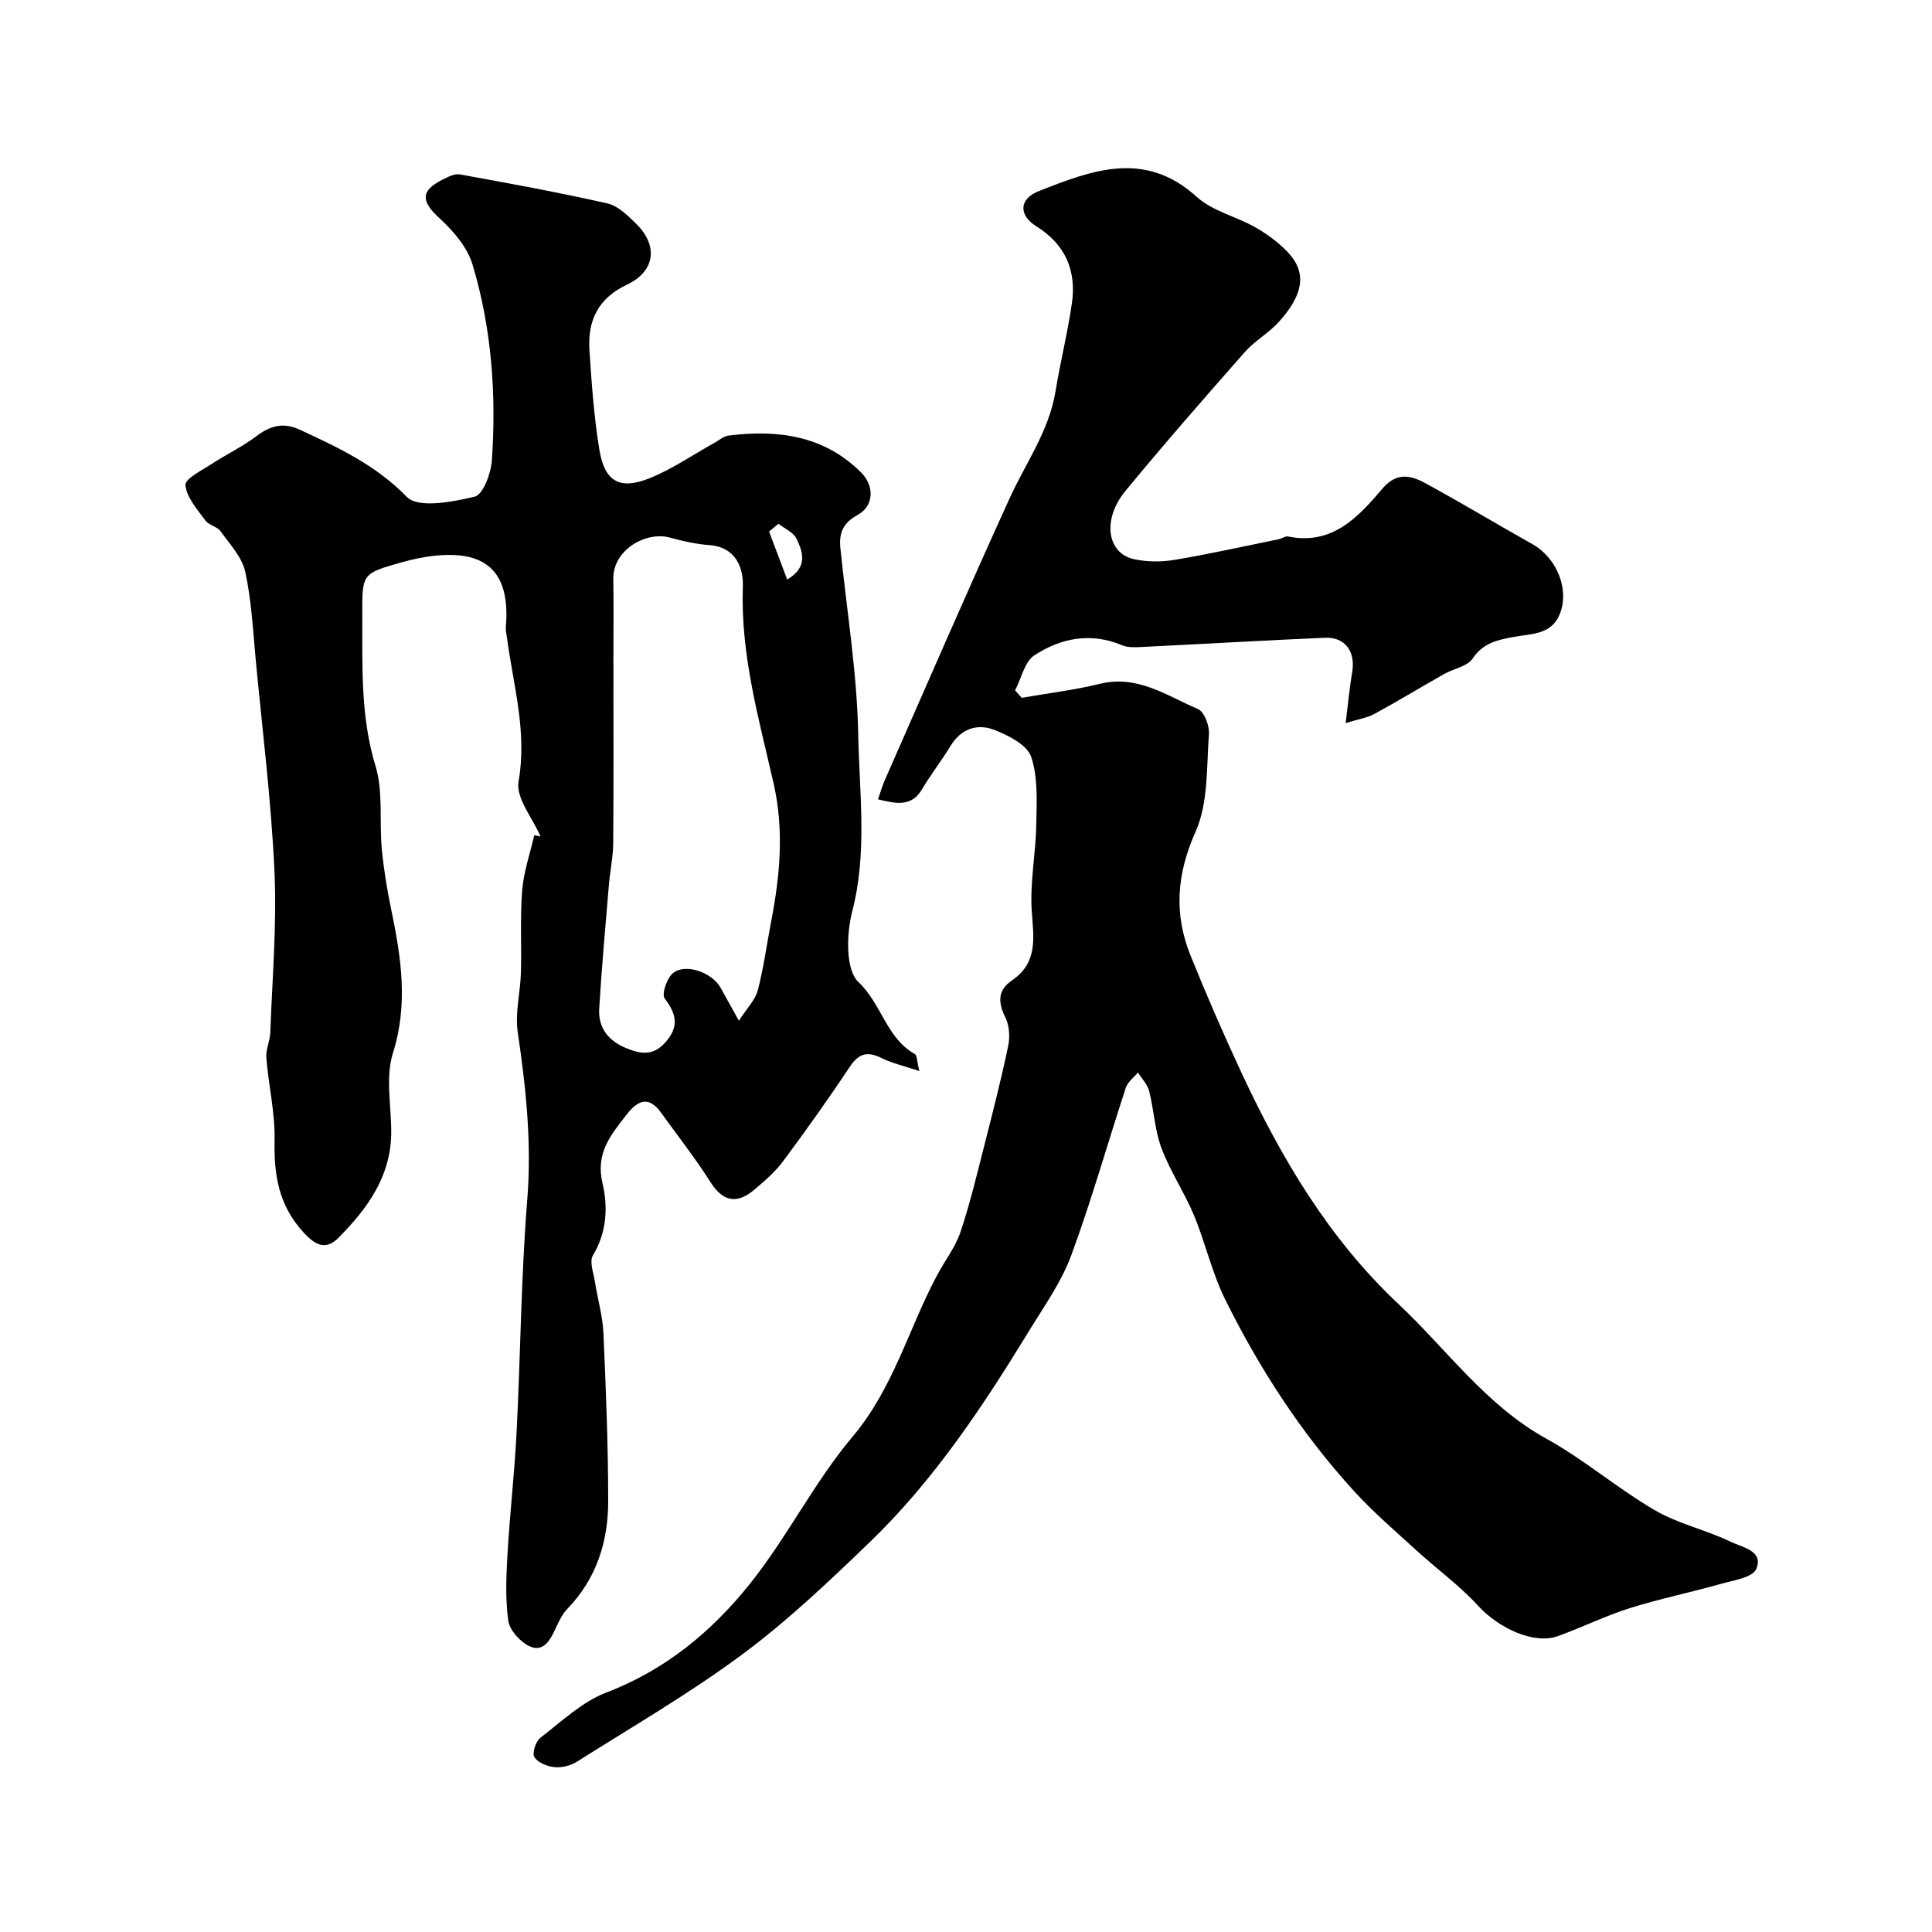
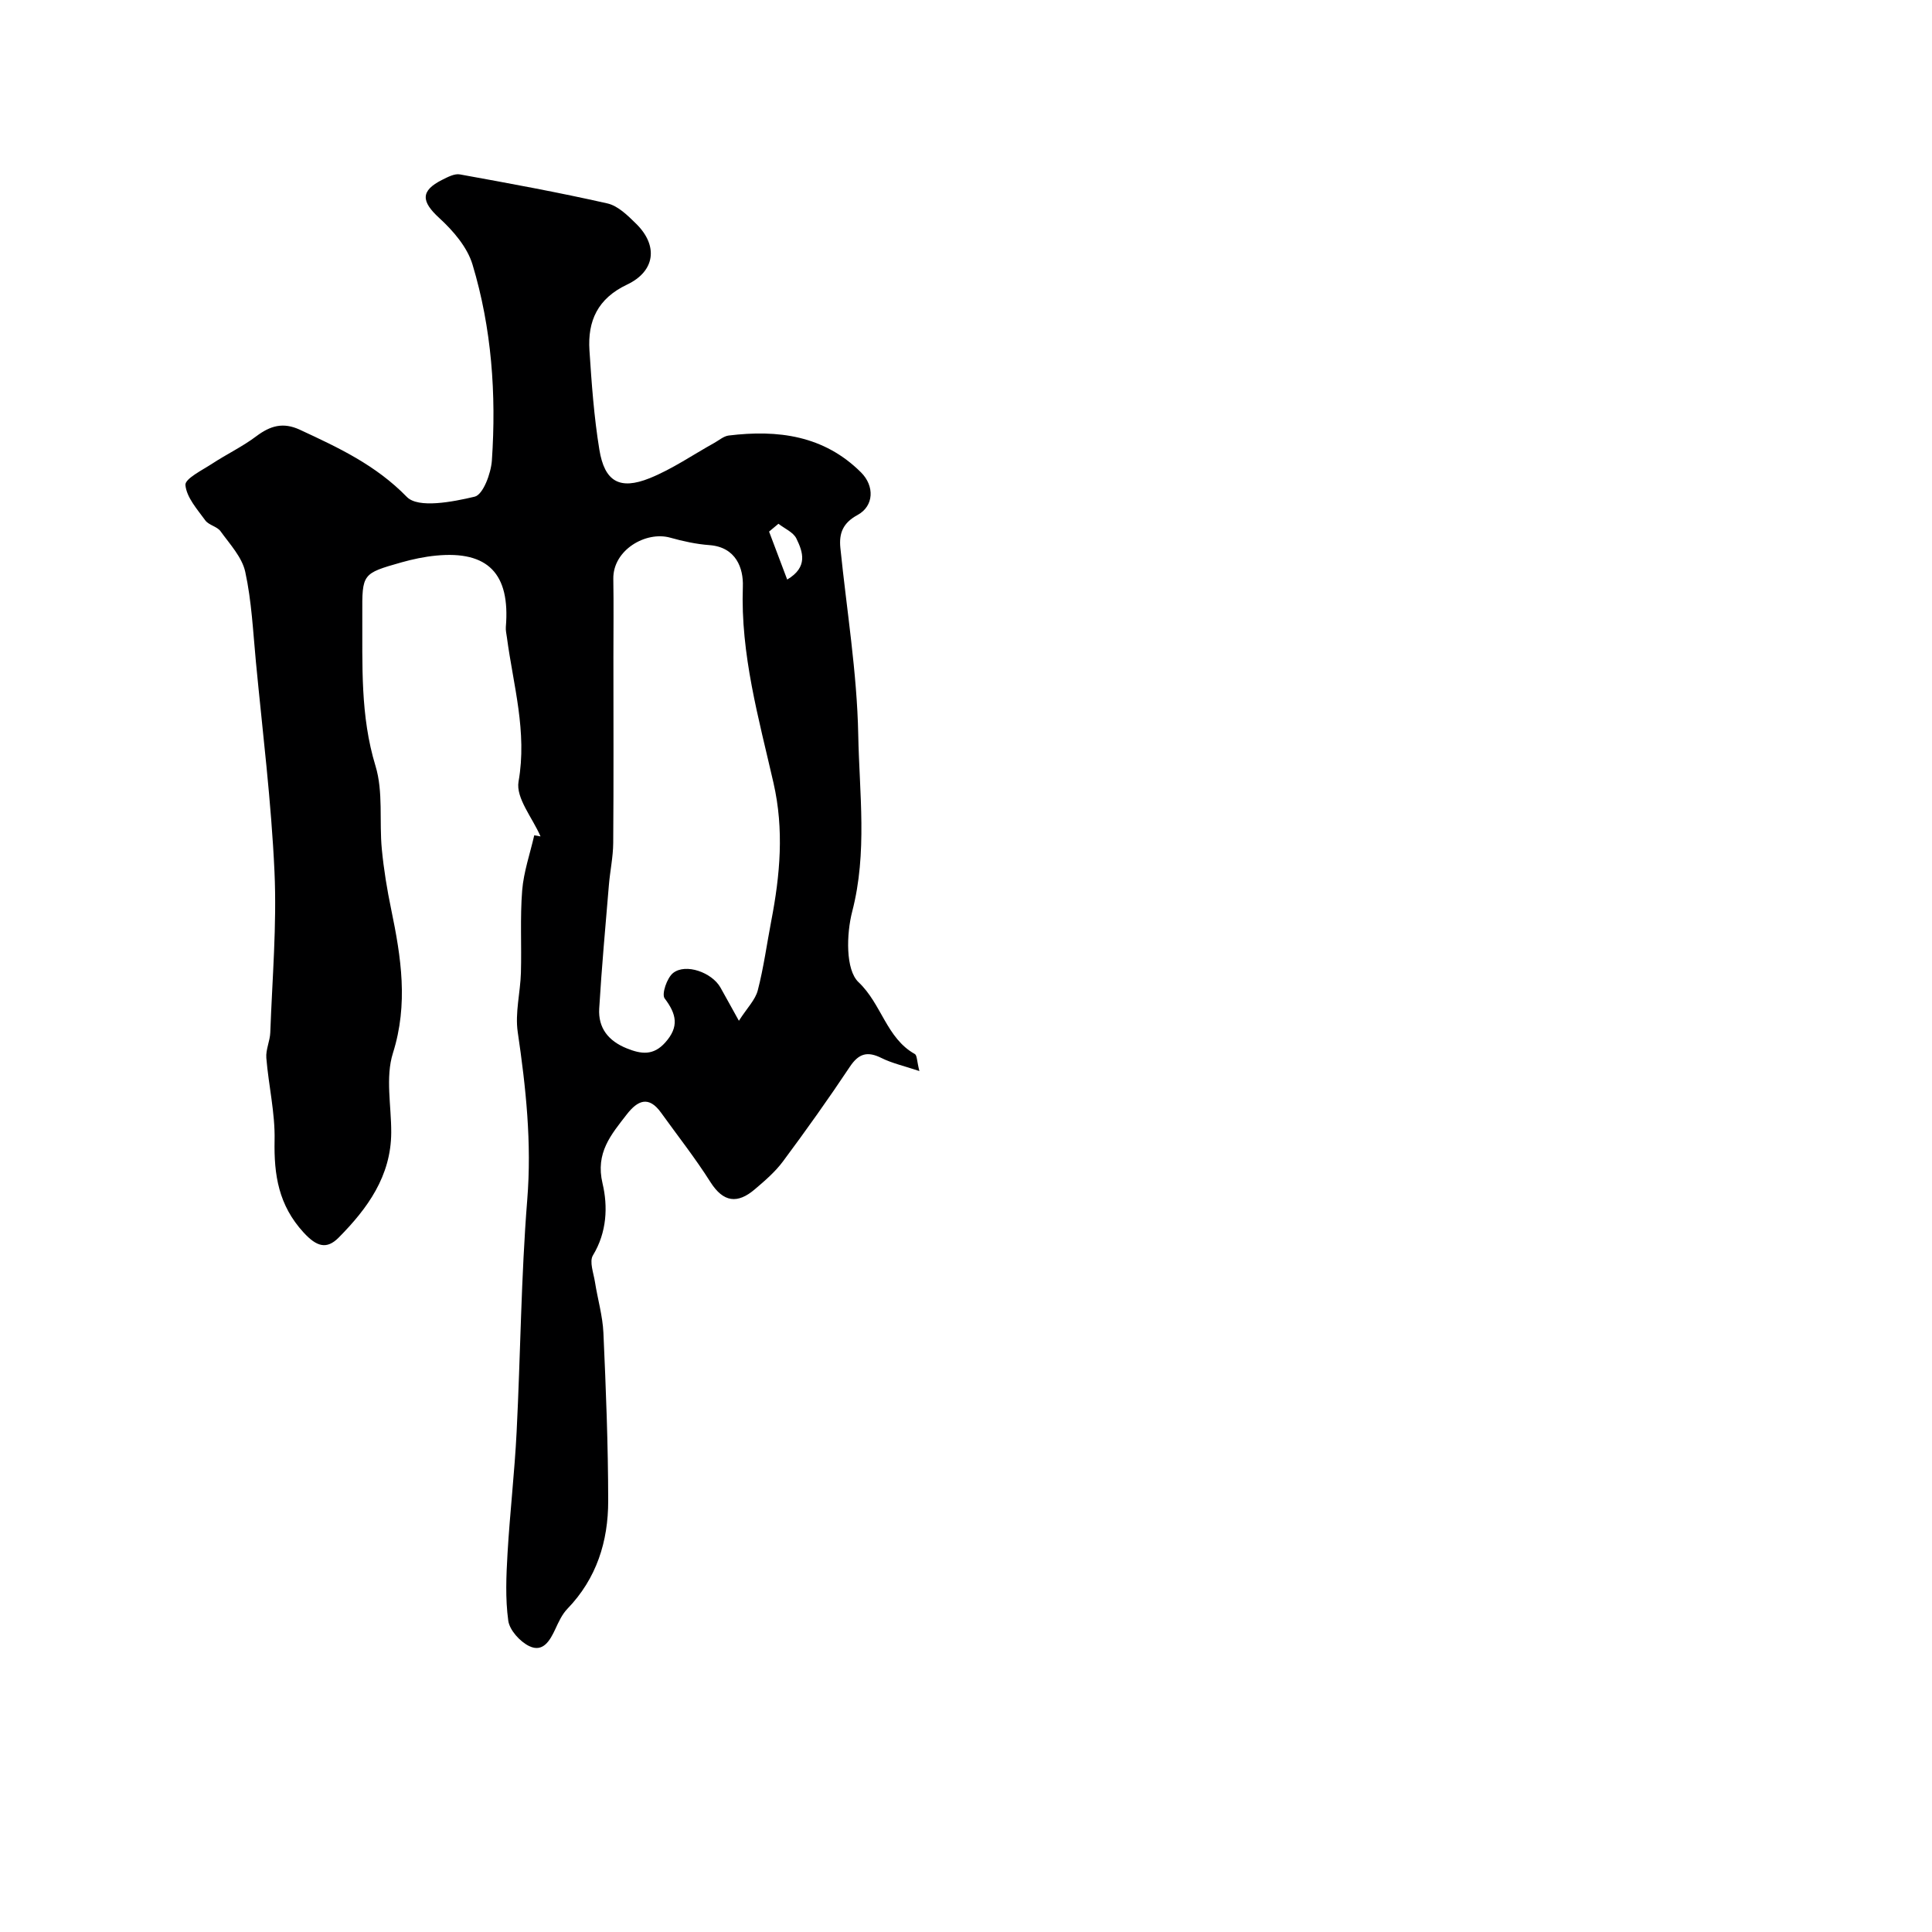
<svg xmlns="http://www.w3.org/2000/svg" enable-background="new 0 0 400 400" viewBox="0 0 400 400">
-   <path d="m181.78 165.49c.52-1.48.86-2.72 1.37-3.88 8.58-19.48 17.03-39.03 25.86-58.4 3.34-7.33 8.18-13.96 9.52-22.18 1-6.11 2.52-12.14 3.4-18.27.96-6.75-1.36-12.16-7.37-15.91-3.73-2.33-3.58-5.68.55-7.3 10.97-4.31 21.91-8.56 32.69 1.23 3.24 2.94 8.11 4.02 12.06 6.26 2.39 1.36 4.71 3.05 6.62 5.02 4.09 4.22 3.56 8.76-1.72 14.6-2.08 2.3-4.96 3.88-7.01 6.2-8.37 9.5-16.72 19.04-24.77 28.82-4.83 5.87-3.78 12.88 1.79 14.09 2.71.59 5.71.6 8.45.14 7.22-1.21 14.38-2.82 21.57-4.28.64-.13 1.3-.67 1.86-.56 9.17 1.88 14.54-3.99 19.59-9.93 2.98-3.51 5.97-2.69 9.02-1.02 7.42 4.06 14.67 8.41 22.04 12.56 5.13 2.89 7.8 9.64 5.5 14.77-1.79 4-5.95 3.78-9.31 4.4-3.47.65-6.39 1.22-8.61 4.51-1.1 1.63-3.91 2.07-5.87 3.18-4.83 2.73-9.58 5.62-14.45 8.27-1.47.8-3.24 1.06-5.96 1.9.53-4.22.83-7.44 1.36-10.61.7-4.22-1.46-7.24-5.66-7.06-12.7.55-25.39 1.3-38.09 1.92-1.3.06-2.76.12-3.91-.37-6.47-2.73-12.66-1.49-18.13 2.08-2.04 1.33-2.71 4.78-4 7.26.45.52.91 1.03 1.36 1.55 5.4-.95 10.87-1.6 16.18-2.9 7.81-1.92 13.88 2.47 20.34 5.24 1.3.56 2.38 3.45 2.25 5.17-.52 6.8-.1 14.21-2.76 20.18-3.94 8.83-4.53 17.03-1.05 25.67 3.32 8.23 6.87 16.38 10.62 24.42 8.22 17.6 18.03 34.19 32.35 47.65 10.09 9.47 18.17 21.04 30.72 27.97 7.82 4.32 14.71 10.29 22.44 14.8 4.86 2.83 10.63 4.07 15.73 6.54 2.33 1.13 6.85 1.84 5.27 5.62-.74 1.77-4.77 2.36-7.42 3.11-6.24 1.77-12.62 3.06-18.8 5.01-5.05 1.59-9.85 3.98-14.85 5.78-4.94 1.78-12.24-1.59-16.57-6.33-3.82-4.17-8.49-7.55-12.68-11.38-4.4-4.02-8.95-7.92-12.96-12.31-10.87-11.9-19.58-25.34-26.71-39.74-2.72-5.5-4.06-11.68-6.44-17.38-1.97-4.73-4.91-9.08-6.71-13.86-1.4-3.74-1.57-7.93-2.56-11.84-.35-1.39-1.52-2.58-2.32-3.86-.86 1.05-2.11 1.96-2.51 3.16-3.8 11.56-7.09 23.31-11.3 34.71-2.04 5.52-5.6 10.51-8.71 15.6-9.58 15.69-19.74 31-33.05 43.82-8.42 8.11-16.97 16.24-26.33 23.18-10.91 8.1-22.74 14.95-34.25 22.23-1.3.82-3.14 1.28-4.65 1.13-1.5-.15-3.45-.93-4.17-2.09-.5-.81.29-3.26 1.26-4 4.39-3.38 8.64-7.45 13.67-9.37 12.24-4.67 21.86-12.68 29.73-22.53 7.71-9.65 13.3-21.03 21.24-30.45 8.43-10 11.57-22.3 17.46-33.36 1.61-3.03 3.81-5.84 4.88-9.04 2.04-6.09 3.51-12.38 5.11-18.61 1.68-6.6 3.36-13.2 4.75-19.86.39-1.85.26-4.17-.55-5.83-1.53-3.13-1.73-5.66 1.35-7.76 5.3-3.62 4.51-8.63 4.1-14.12-.45-5.96.81-12.03.92-18.07.08-4.71.39-9.72-1.04-14.05-.82-2.48-4.69-4.46-7.61-5.6-3.49-1.37-6.88-.33-9.08 3.28-1.86 3.06-4.08 5.9-5.91 8.97-2.15 3.66-5.22 3.08-9.13 2.11z" fill="#000001" />
  <path d="m190.35 221.75c-3.2-1.07-5.66-1.61-7.85-2.7-2.9-1.44-4.69-.97-6.54 1.8-4.43 6.66-9.08 13.18-13.85 19.6-1.61 2.17-3.74 4-5.82 5.77-3.58 3.06-6.52 2.76-9.22-1.51-3.14-4.96-6.79-9.59-10.22-14.36-2.55-3.54-4.83-2.53-7.08.37-3.25 4.2-6.53 7.94-5.02 14.3 1.13 4.77.91 10.11-1.99 14.89-.78 1.28.13 3.66.42 5.51.55 3.52 1.59 7 1.75 10.53.52 11.59.98 23.19.99 34.79.01 8.38-2.4 16.09-8.45 22.35-1.1 1.14-1.81 2.71-2.49 4.18-1.11 2.39-2.55 4.93-5.43 3.53-1.9-.93-4.05-3.29-4.32-5.26-.63-4.58-.42-9.31-.15-13.96.49-8.38 1.46-16.73 1.88-25.11.81-16.02.92-32.1 2.2-48.08.95-11.76-.27-23.18-1.97-34.72-.58-3.97.54-8.17.66-12.26.16-5.68-.19-11.4.26-17.05.31-3.85 1.63-7.62 2.5-11.42.43.08.87.15 1.3.23-1.63-3.81-5.15-7.94-4.55-11.36 1.82-10.34-1.1-19.96-2.41-29.84-.1-.73-.28-1.47-.22-2.19.92-11-3.7-15.79-14.44-14.75-2.42.23-4.85.75-7.2 1.41-8.1 2.3-8.12 2.35-8.08 10.73.05 10.53-.44 21 2.73 31.4 1.64 5.37.76 11.48 1.31 17.22.4 4.2 1.09 8.4 1.95 12.53 2.05 9.89 3.56 19.54.35 29.72-1.58 5.01-.33 10.91-.35 16.41-.03 9.06-4.92 15.76-10.88 21.78-2.5 2.52-4.57 1.88-7.27-1.06-5.17-5.64-6.15-11.89-6-19.1.12-5.66-1.25-11.35-1.71-17.04-.14-1.72.76-3.51.82-5.27.4-11.09 1.37-22.21.87-33.26-.66-14.53-2.47-29.01-3.85-43.5-.59-6.22-.88-12.52-2.2-18.59-.66-3.05-3.19-5.74-5.12-8.42-.71-.99-2.43-1.26-3.15-2.24-1.67-2.3-3.89-4.77-4.12-7.33-.12-1.31 3.49-3.08 5.55-4.43 2.99-1.96 6.27-3.52 9.11-5.66 2.9-2.18 5.55-2.98 9.05-1.35 7.97 3.7 15.69 7.29 22.14 13.91 2.35 2.4 9.45 1.03 14.04-.06 1.73-.41 3.38-4.82 3.56-7.51.93-13.71-.04-27.37-4.01-40.55-1.08-3.6-4-6.99-6.86-9.61-3.76-3.43-3.97-5.65.58-7.93 1.14-.57 2.55-1.33 3.67-1.12 10.21 1.85 20.43 3.72 30.55 6.01 2.19.5 4.21 2.51 5.93 4.2 4.6 4.51 4 9.82-1.89 12.61-6.06 2.87-8.17 7.51-7.77 13.62.45 6.87.94 13.76 2.05 20.54 1.08 6.62 4.2 8.42 10.43 5.91 4.66-1.88 8.9-4.82 13.33-7.28 1-.55 1.97-1.42 3.02-1.55 10.17-1.24 19.71-.03 27.4 7.64 2.81 2.8 2.7 6.95-.72 8.81-3.02 1.64-3.87 3.76-3.56 6.82 1.31 12.9 3.45 25.78 3.7 38.7.23 12.14 1.92 24.37-1.25 36.58-1.2 4.64-1.41 12.06 1.31 14.63 4.77 4.49 5.77 11.58 11.65 14.87.47.25.42 1.44.95 3.53zm-37.37-10.41c1.71-2.67 3.4-4.33 3.91-6.3 1.22-4.71 1.87-9.58 2.79-14.37 1.83-9.5 2.68-18.88.46-28.59-3.05-13.35-6.84-26.62-6.34-40.63.14-3.81-1.41-8.18-6.92-8.59-2.73-.2-5.47-.8-8.11-1.54-5.04-1.42-11.89 2.55-11.79 8.53.09 5.35.02 10.71.02 16.06 0 12.87.06 25.73-.04 38.6-.02 2.93-.66 5.84-.9 8.77-.71 8.51-1.49 17.01-2 25.53-.24 4.02 1.9 6.71 5.7 8.24 3 1.21 5.51 1.55 7.98-1.22 2.9-3.25 2.34-5.86-.13-9.12-.67-.88.48-4.27 1.76-5.27 2.62-2.05 8-.1 9.77 2.98 1.04 1.84 2.04 3.69 3.84 6.92zm8.19-102.9c-.65.54-1.29 1.08-1.94 1.62 1.24 3.28 2.47 6.55 3.75 9.93 4.36-2.58 3.26-5.72 1.9-8.5-.64-1.31-2.44-2.05-3.71-3.05z" fill="#000001" />
</svg>